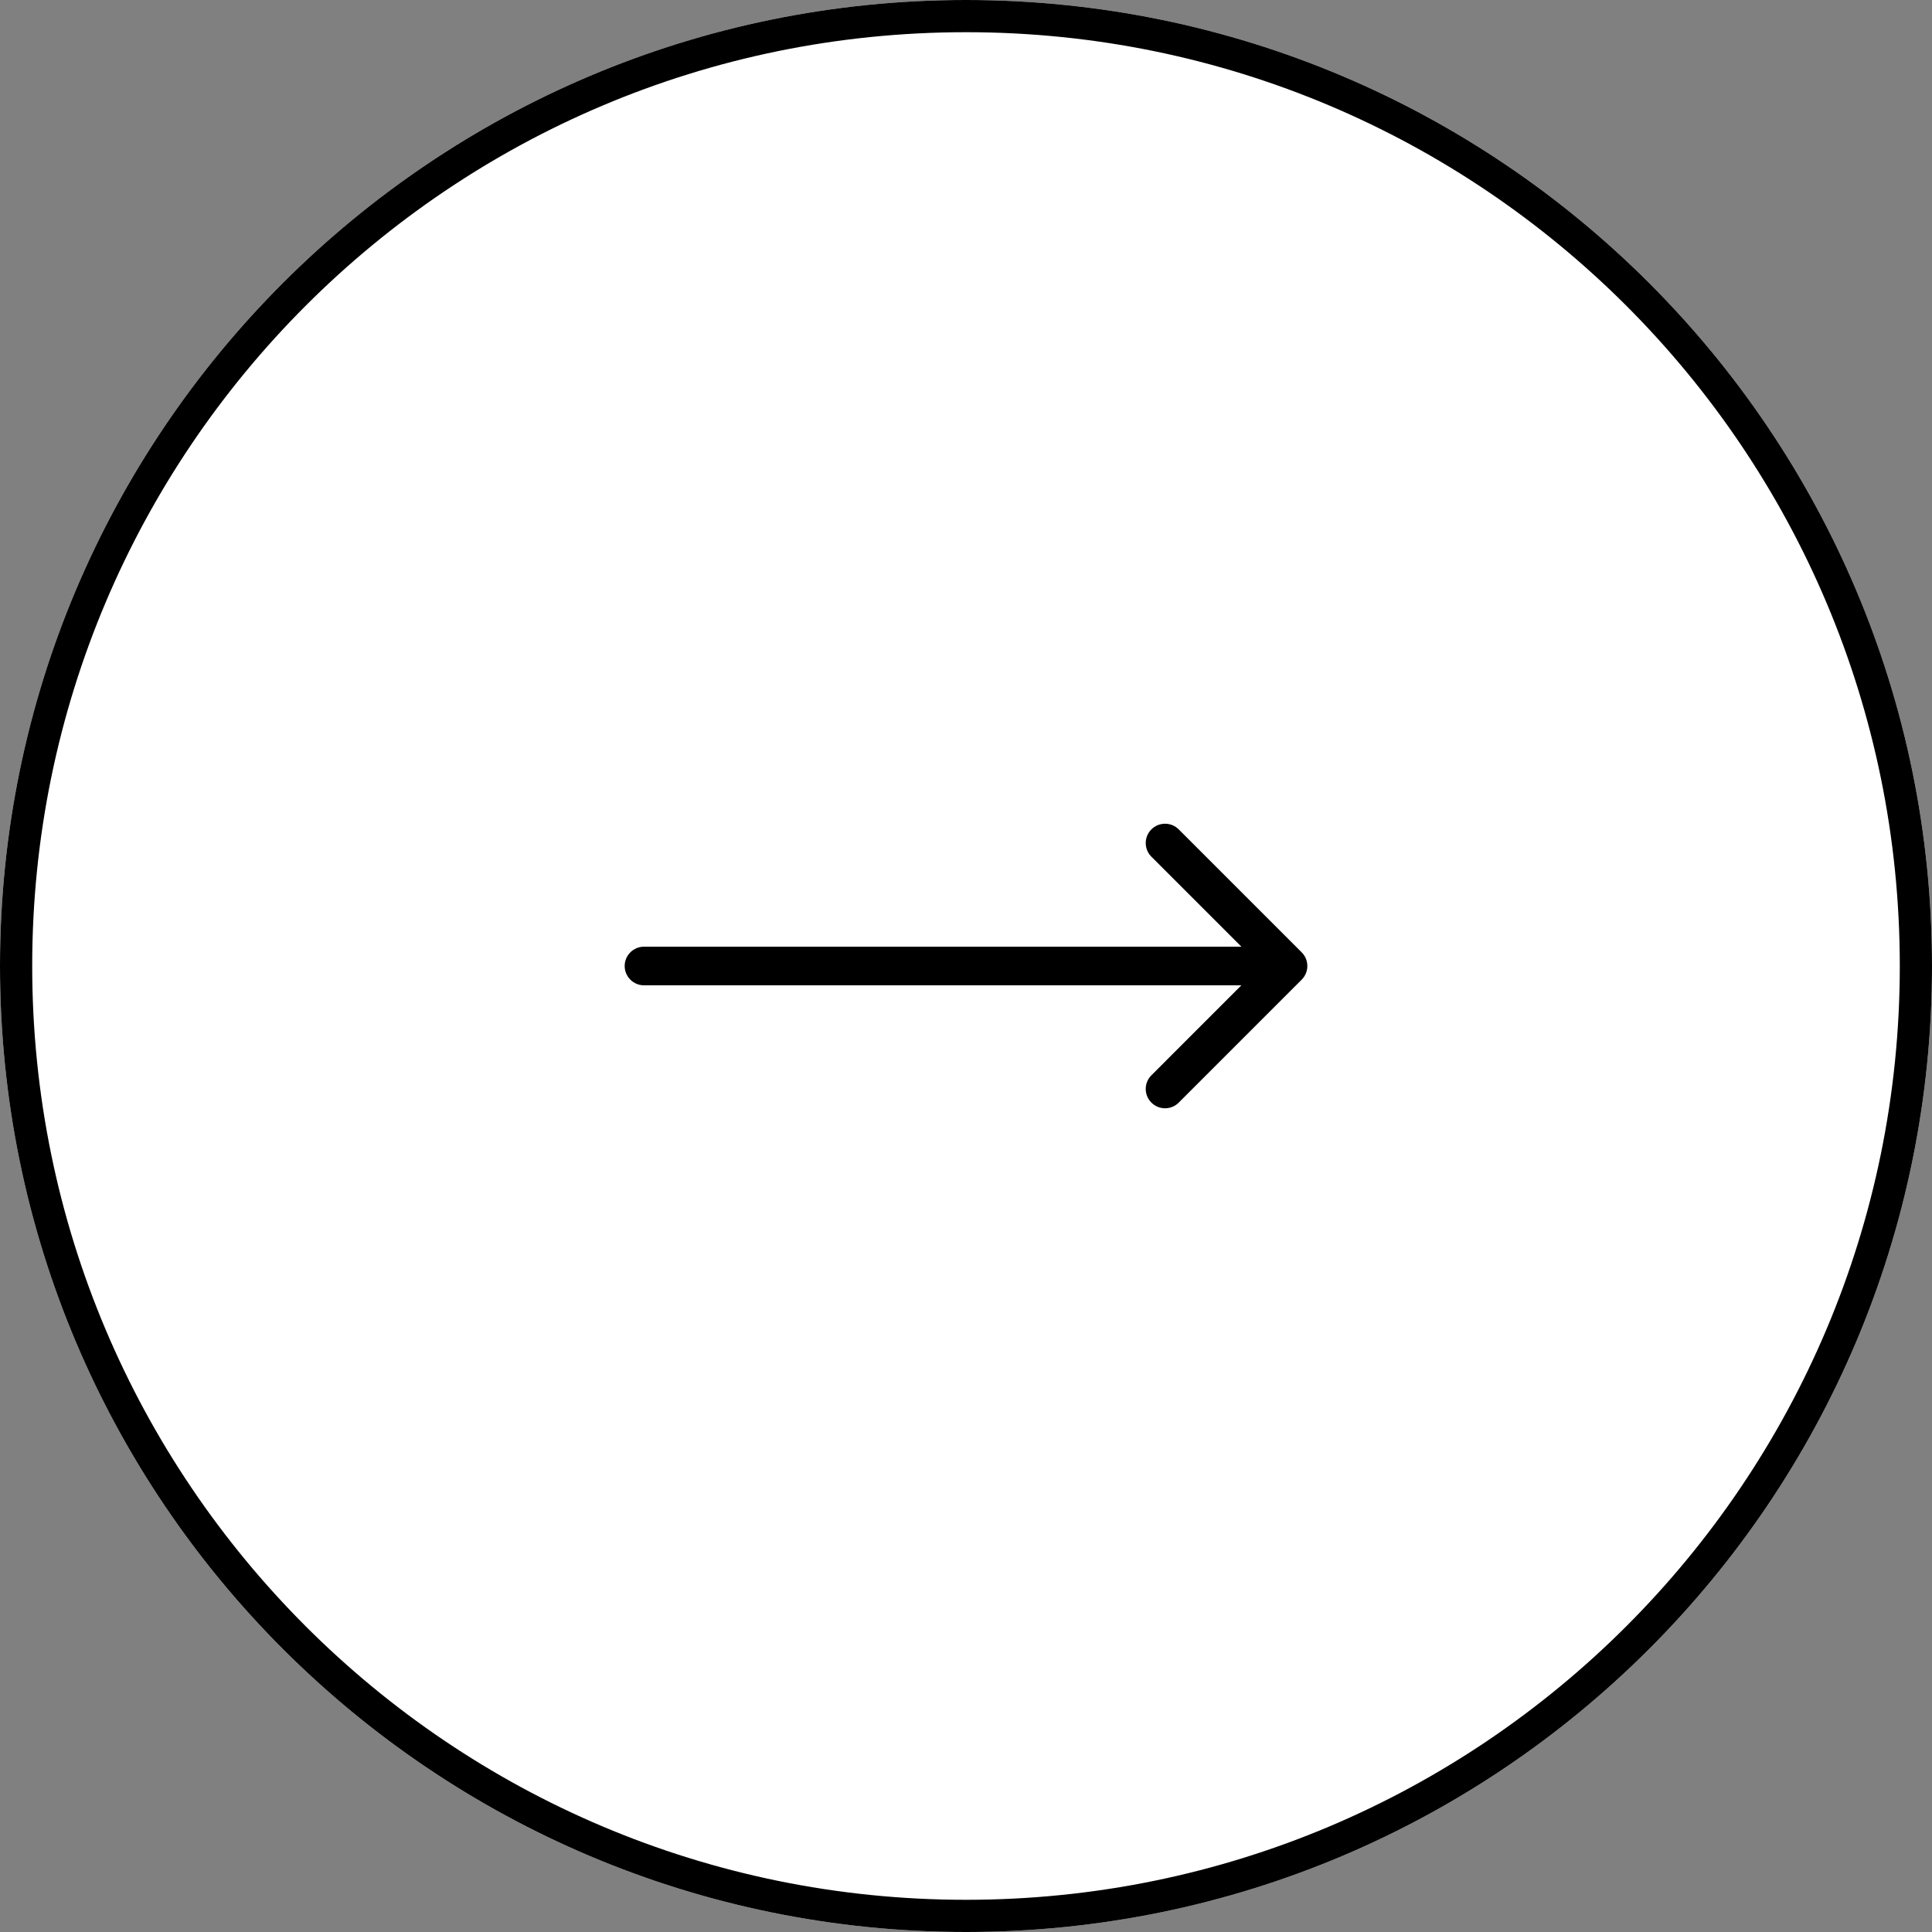
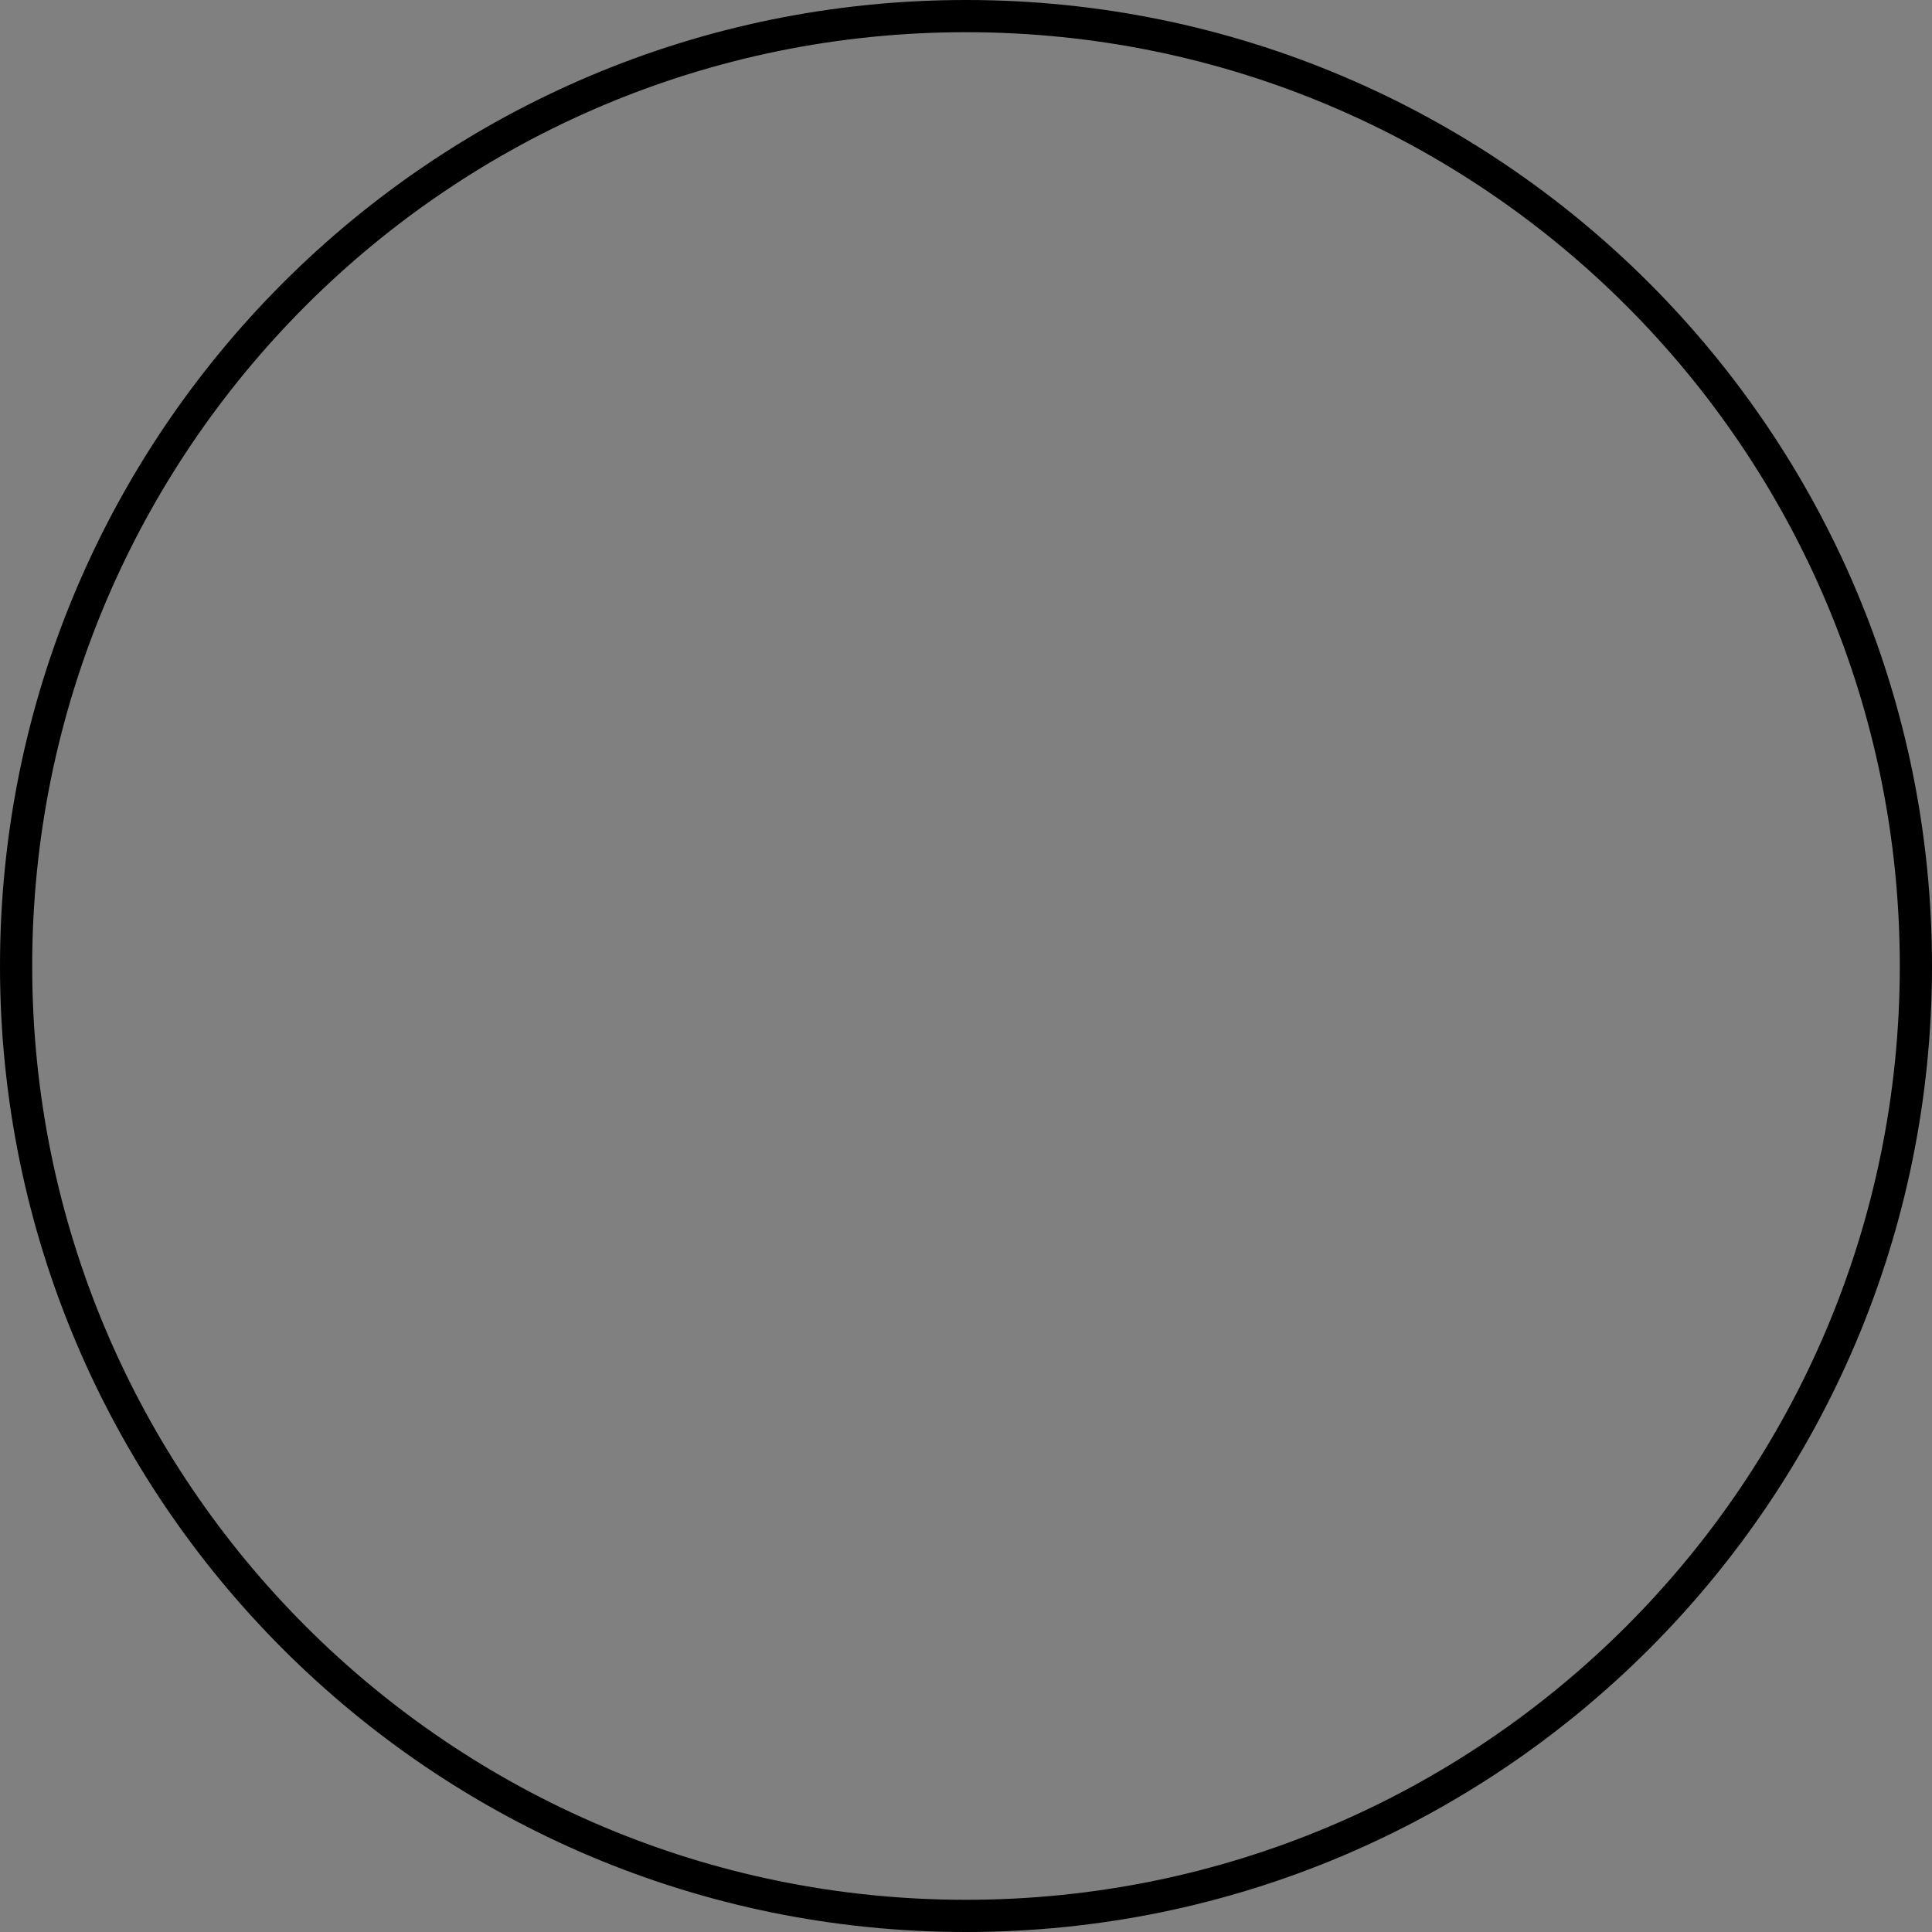
<svg xmlns="http://www.w3.org/2000/svg" width="60" height="60" viewBox="0 0 60 60" fill="none">
  <rect x="0" y="0" width="60" height="60" fill="#808080" stroke="none" />
-   <path d="M60 30C60 46.569 46.569 60 30 60V60C13.431 60 1.17422e-06 46.569 2.62268e-06 30V30C4.07115e-06 13.431 13.431 -4.07115e-06 30 -2.62268e-06V-2.62268e-06C46.569 -1.17422e-06 60 13.431 60 30V30Z" fill="white" />
  <path fill-rule="evenodd" clip-rule="evenodd" d="M59 30C59 13.984 46.016 1 30 1C13.984 1 1 13.984 1 30C1 46.016 13.984 59 30 59C46.016 59 59 46.016 59 30ZM30 60C46.569 60 60 46.569 60 30C60 13.431 46.569 -1.17422e-06 30 -2.62268e-06C13.431 -4.07115e-06 4.07115e-06 13.431 2.62268e-06 30C1.17422e-06 46.569 13.431 60 30 60Z" fill="black" />
-   <path fill-rule="evenodd" clip-rule="evenodd" d="M36.606 25.757L40.425 29.576C40.659 29.81 40.659 30.19 40.425 30.424L36.606 34.243C36.372 34.477 35.992 34.477 35.758 34.243C35.523 34.008 35.523 33.628 35.758 33.394L38.552 30.6L20 30.6C19.669 30.6 19.4 30.331 19.4 30C19.4 29.669 19.669 29.4 20 29.4L38.552 29.4L35.758 26.606C35.523 26.372 35.523 25.992 35.758 25.757C35.992 25.523 36.372 25.523 36.606 25.757Z" fill="black" />
</svg>